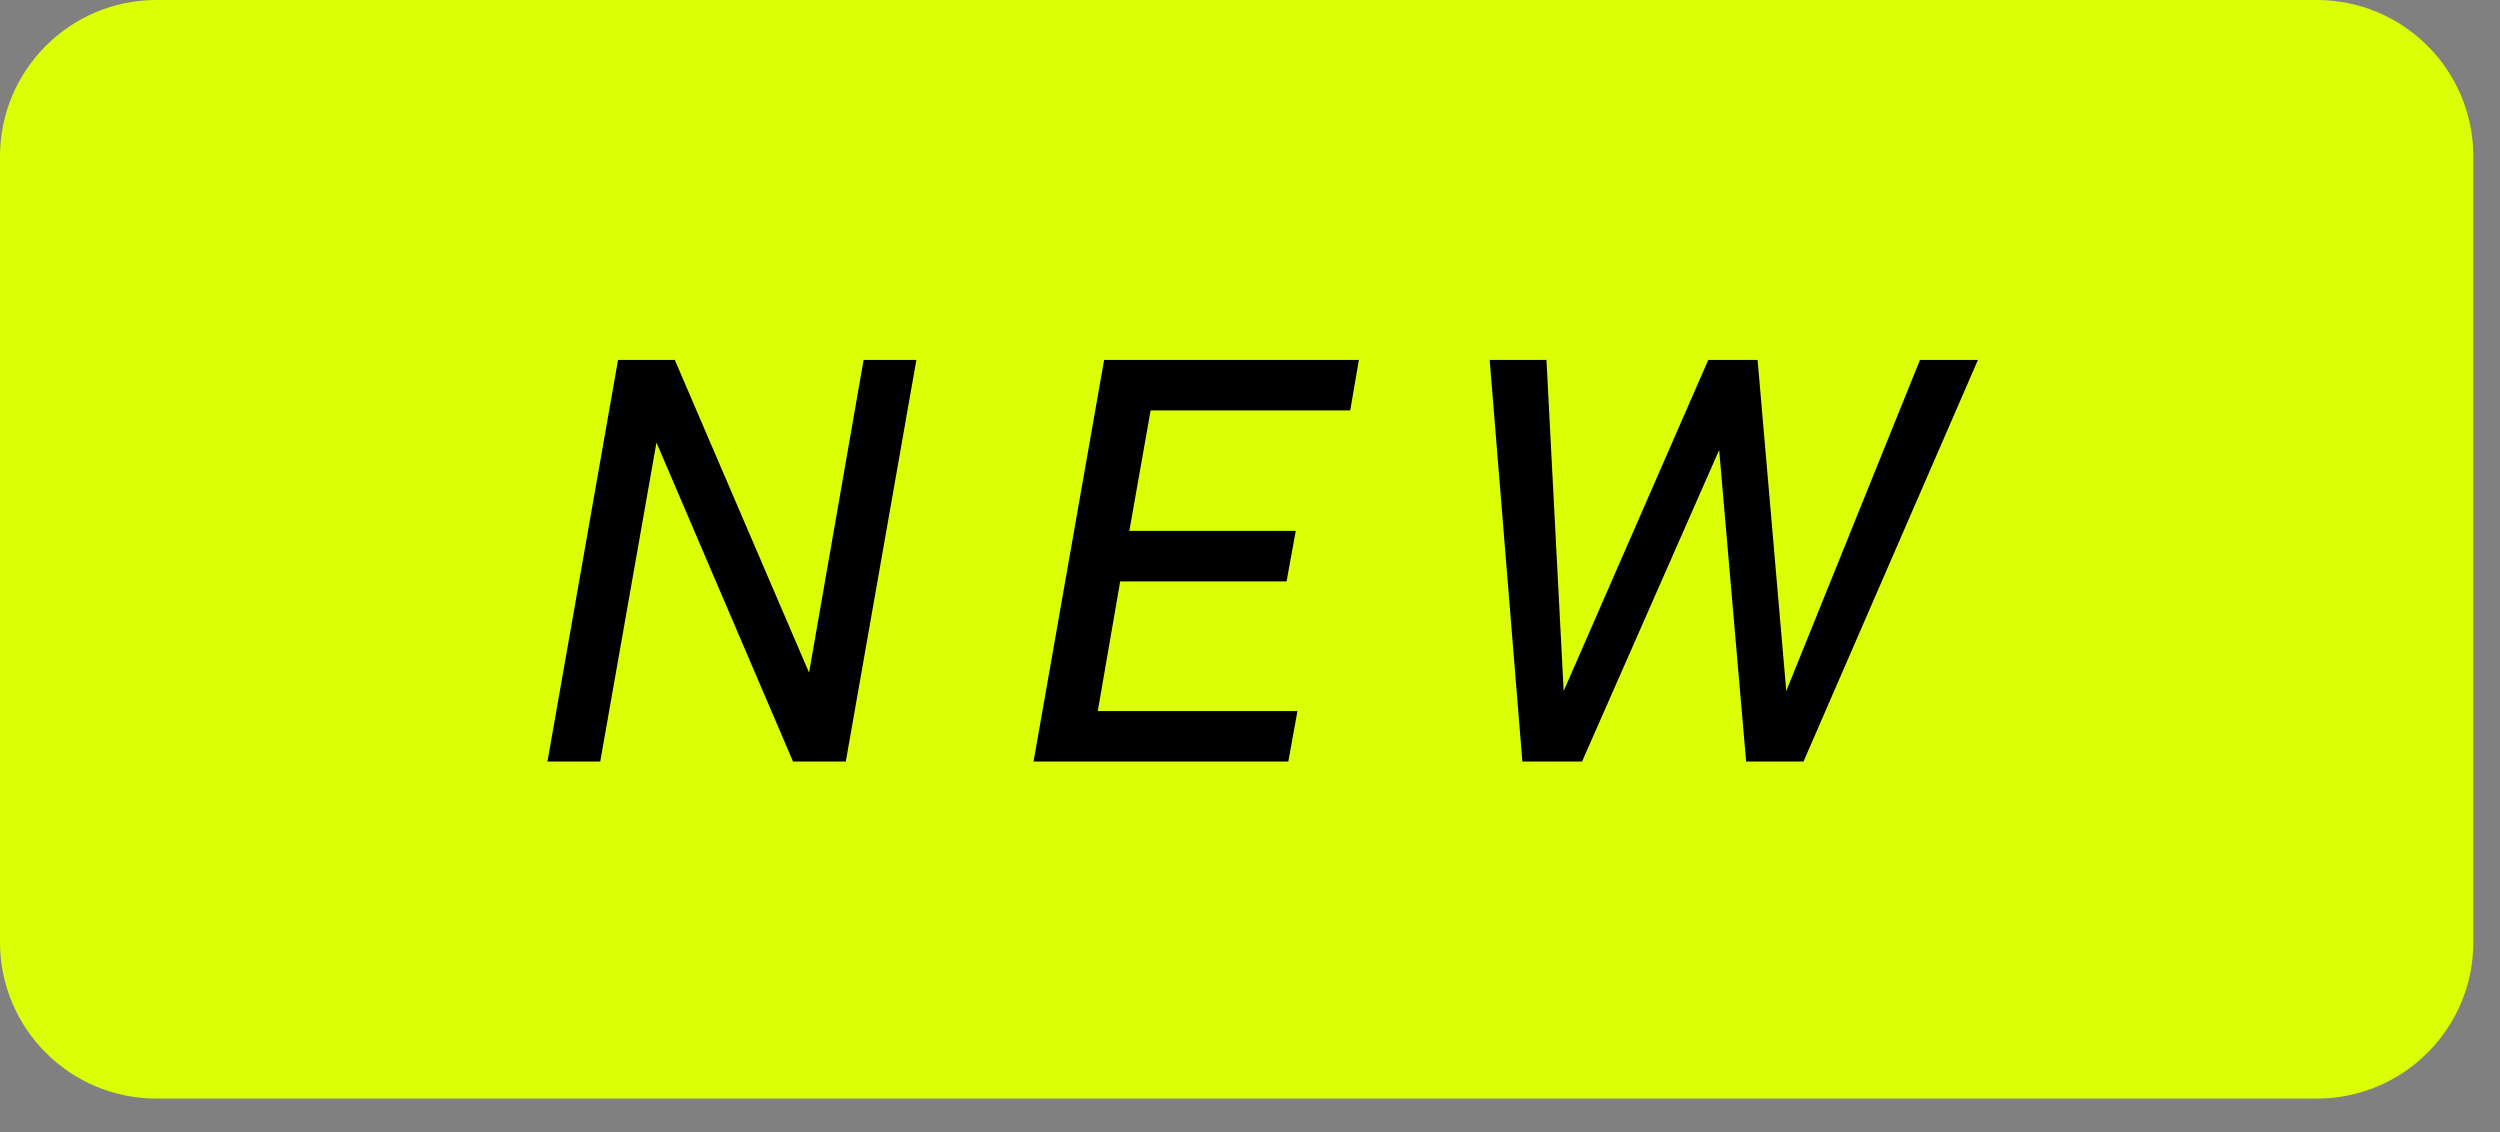
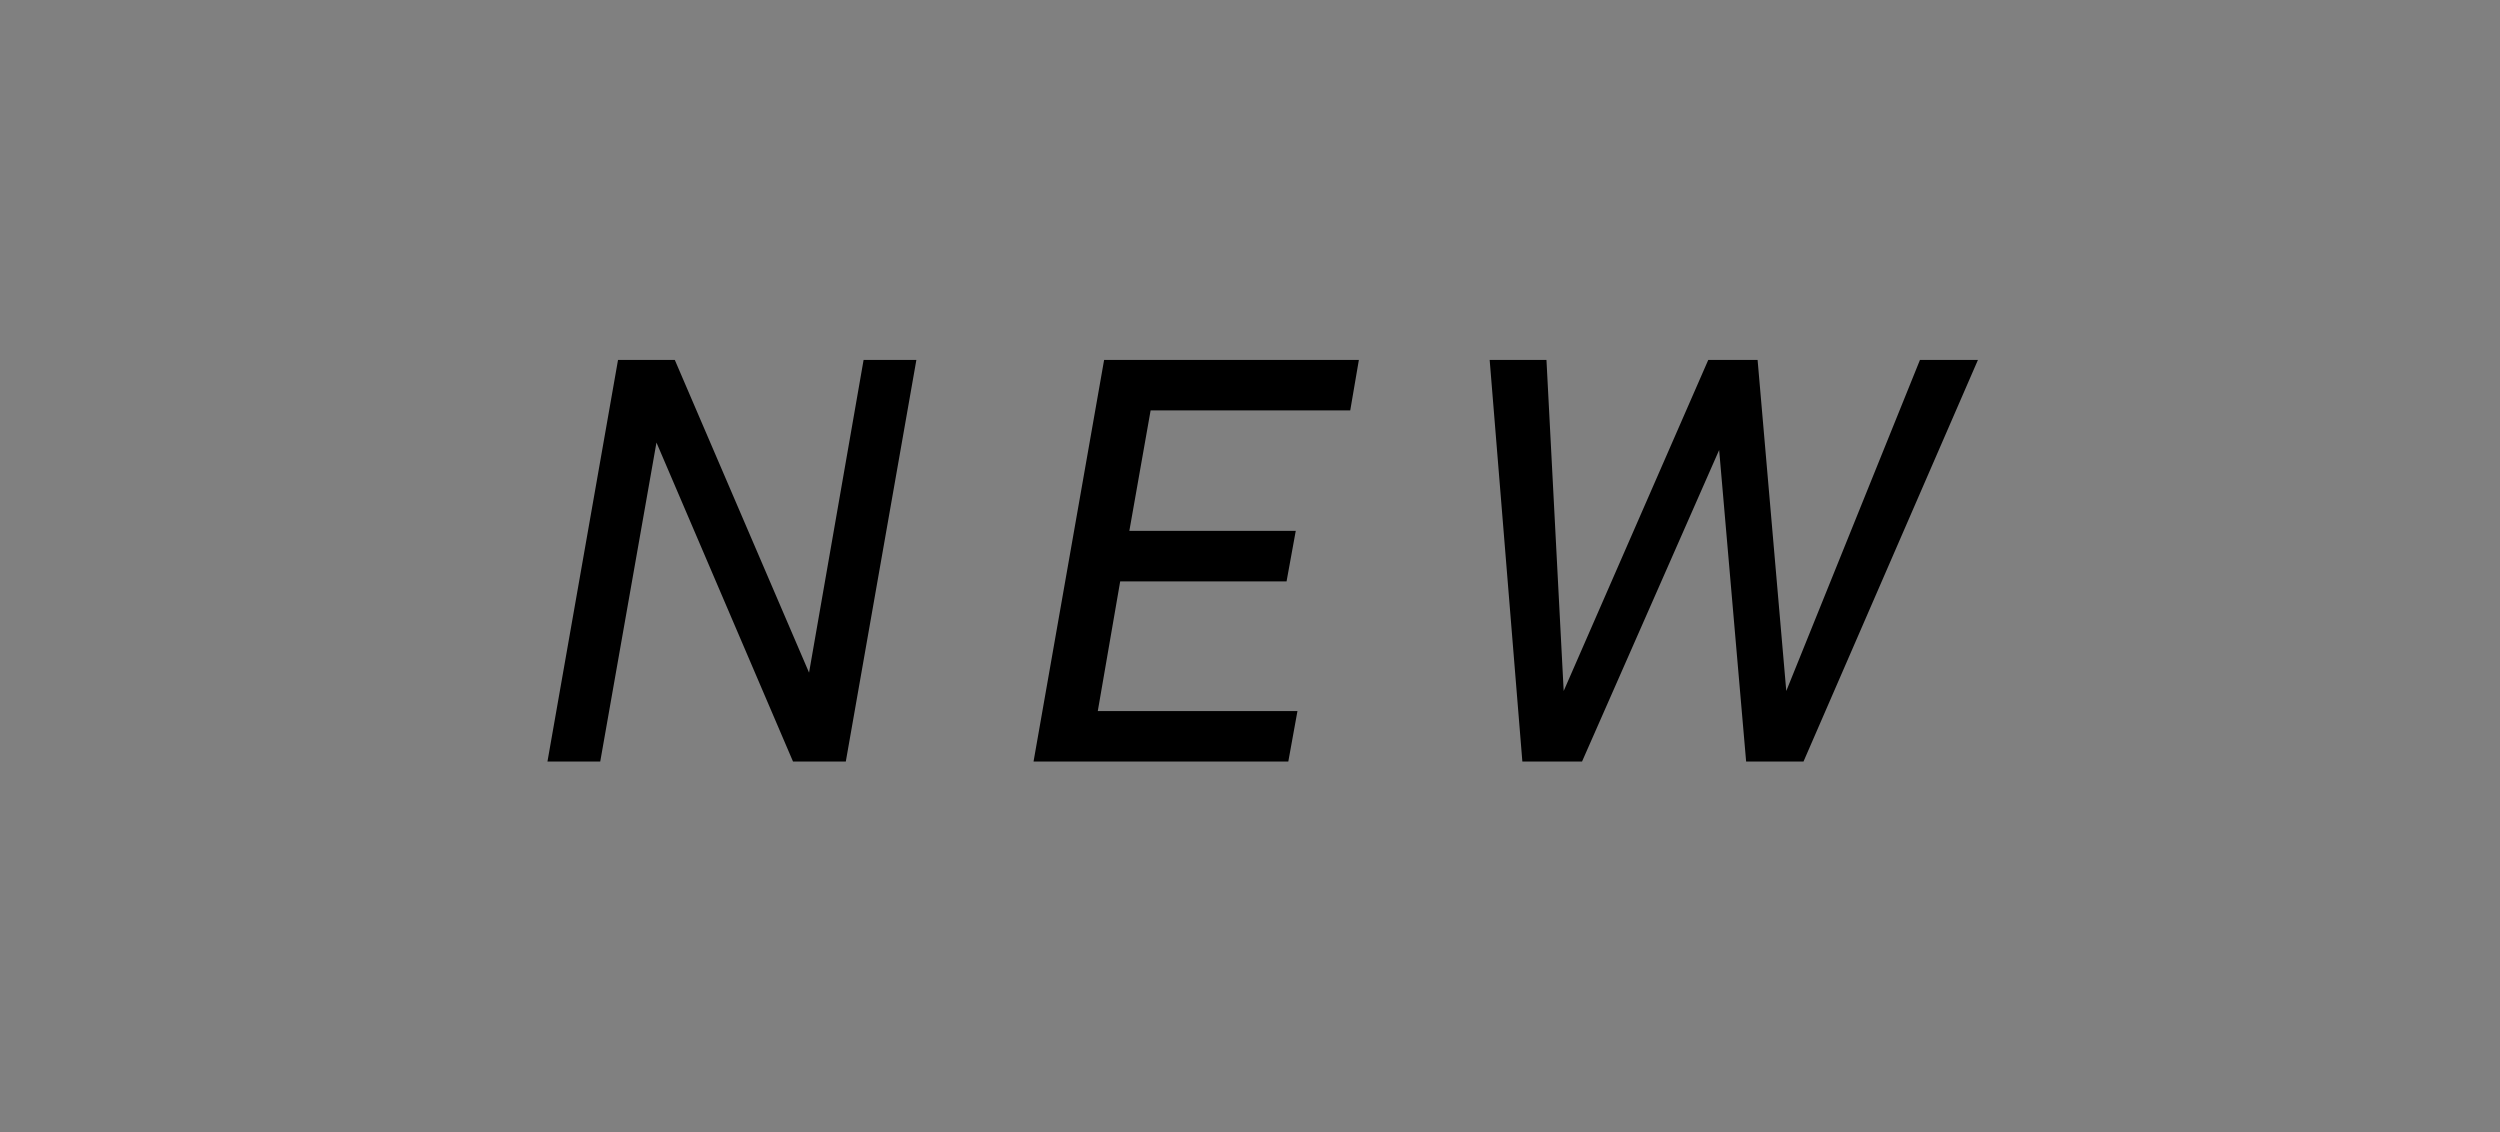
<svg xmlns="http://www.w3.org/2000/svg" width="53" height="24" viewBox="0 0 53 24" fill="none">
  <rect x="0" y="0" width="53" height="24" fill="#808080" stroke="none" />
-   <path d="M0 3.317C0 1.485 1.485 0 3.317 0H49.117C50.95 0 52.435 1.485 52.435 3.317V19.973C52.435 21.805 50.95 23.29 49.117 23.29H3.317C1.485 23.29 0 21.805 0 19.973V3.317Z" fill="#DBFF05" />
  <path d="M18.308 7.631H19.427L17.931 16.145H16.812L13.917 9.382L12.725 16.145H11.606L13.102 7.631H14.306L17.152 14.26L18.308 7.631ZM23.407 7.631H28.808L28.625 8.701H24.393L23.942 11.255H27.47L27.275 12.326H23.748L23.273 15.075H27.506L27.312 16.145H21.911L23.407 7.631ZM38.234 16.145H37.018L36.446 9.54L33.539 16.145H32.274L31.581 7.631H32.785L33.15 14.649L36.215 7.631H37.261L37.869 14.649L40.703 7.631H41.932L38.234 16.145Z" fill="black" />
</svg>